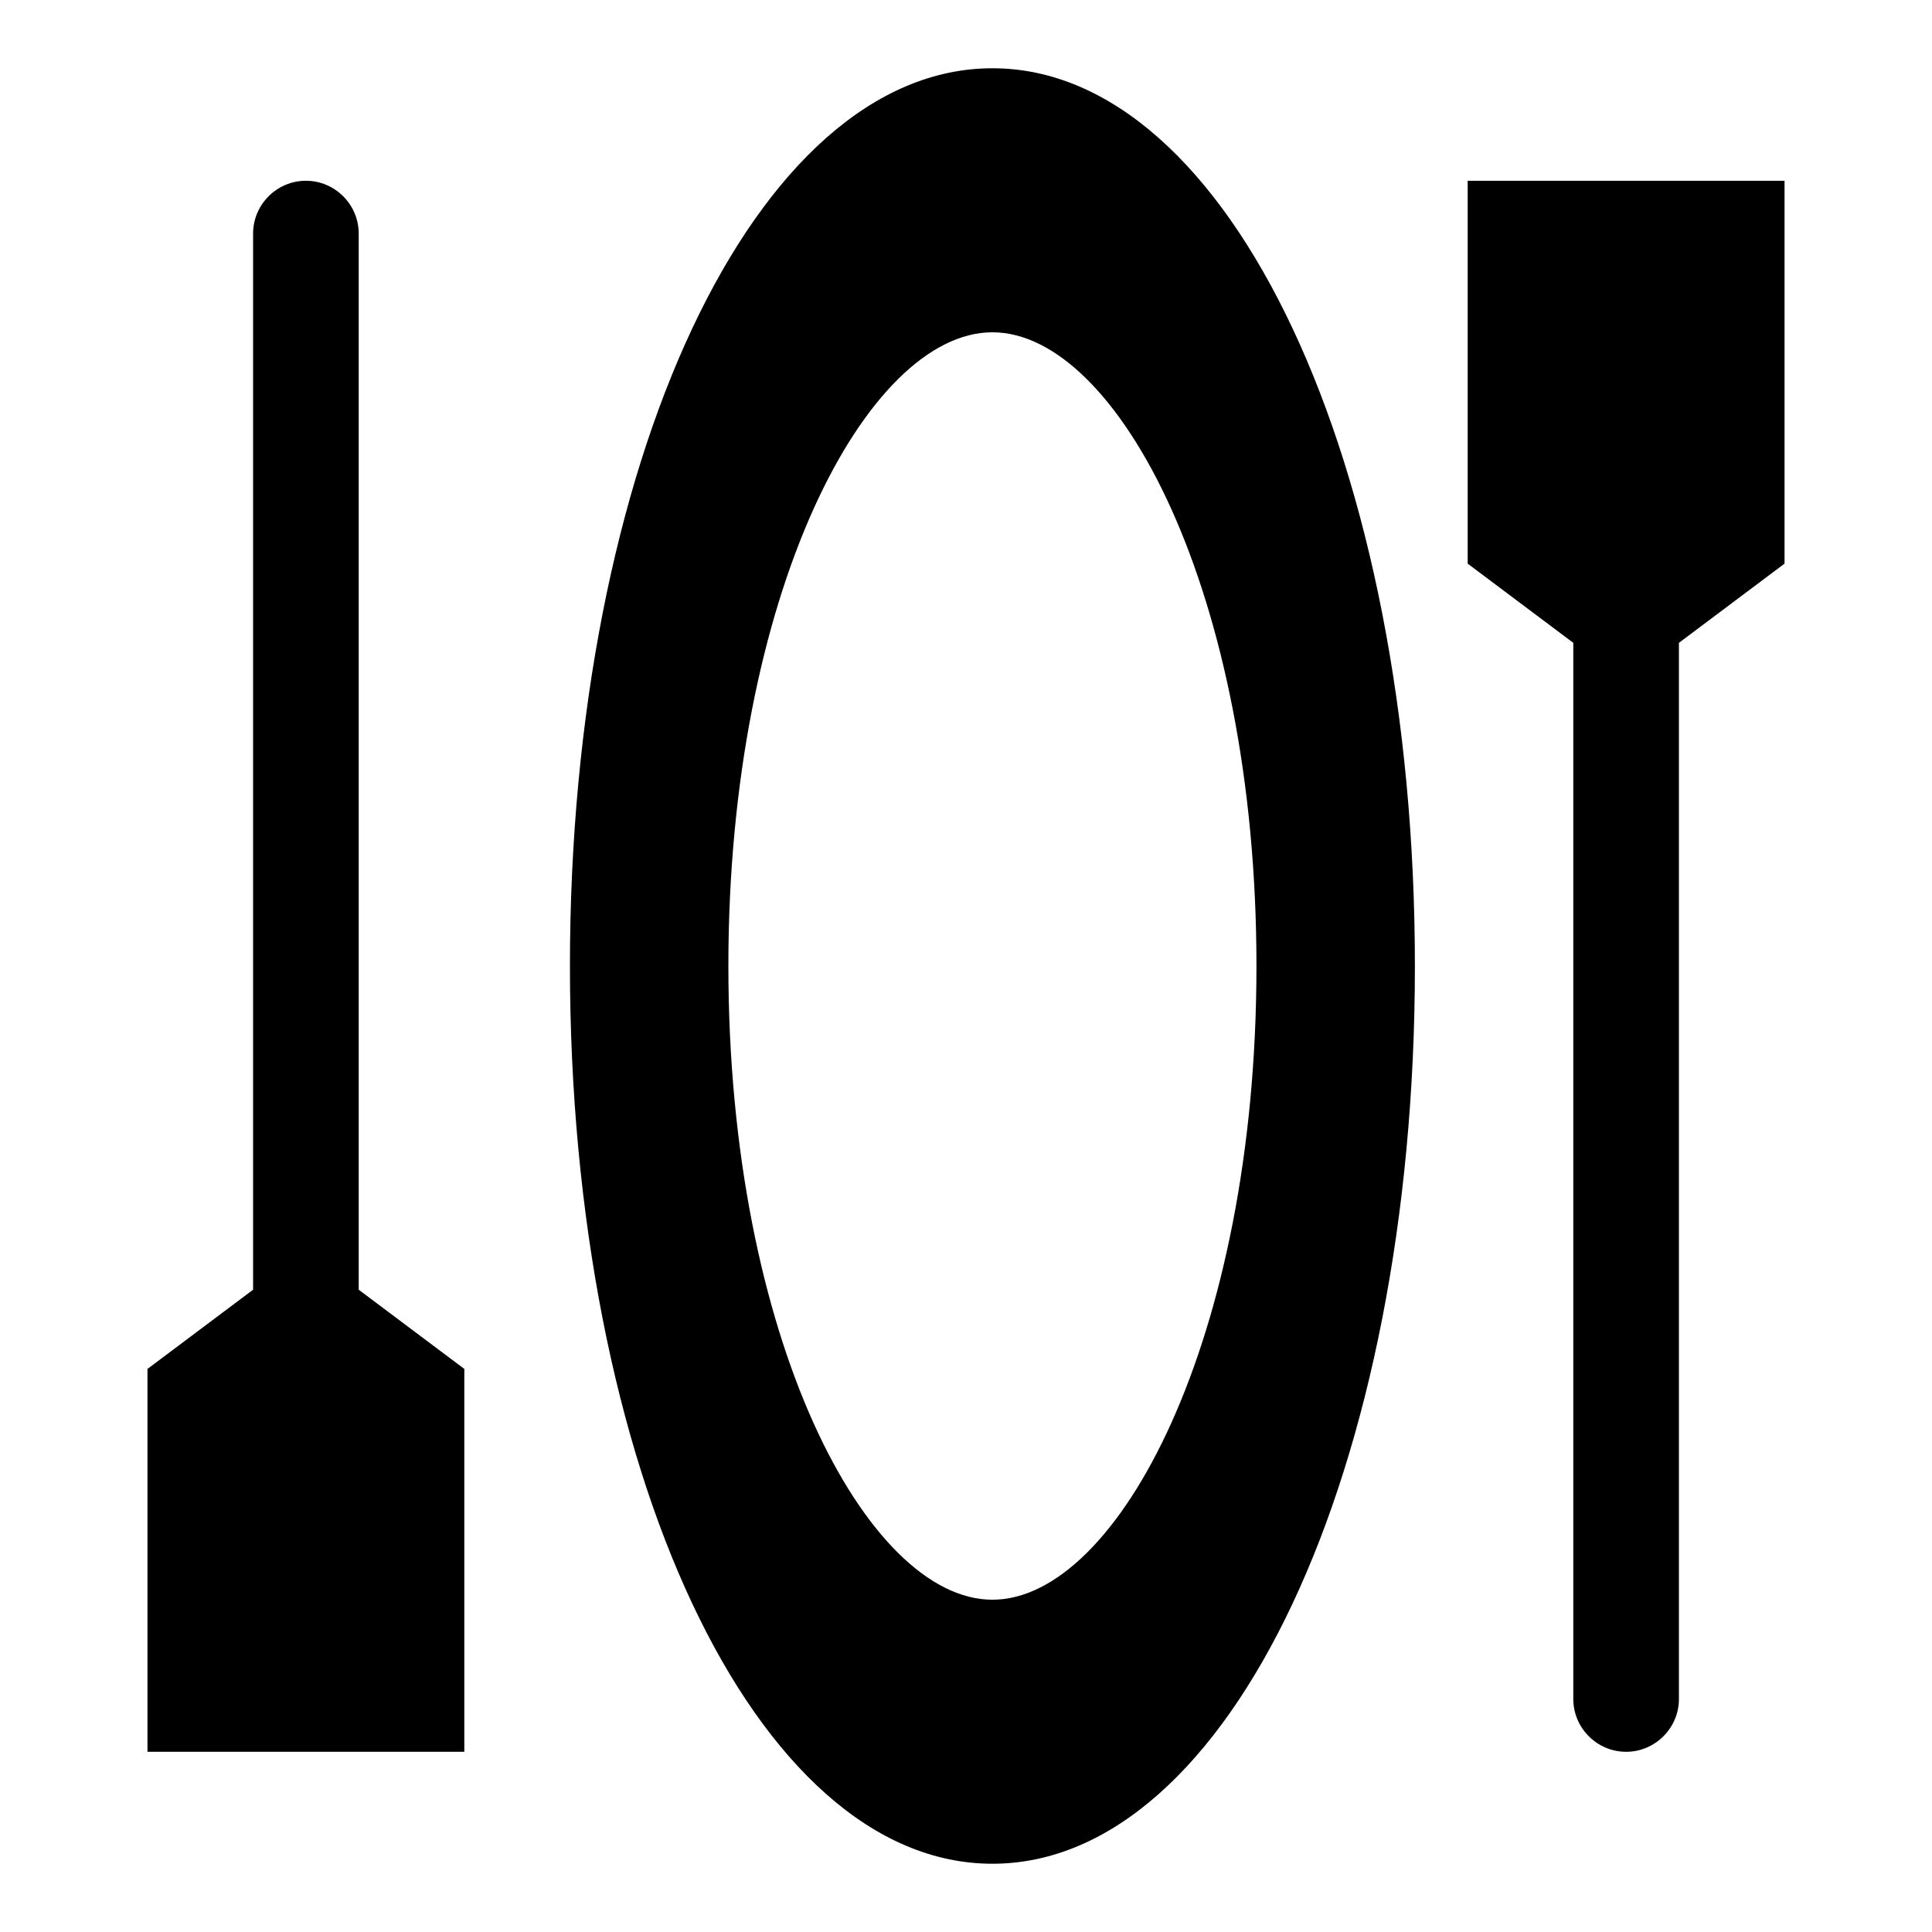
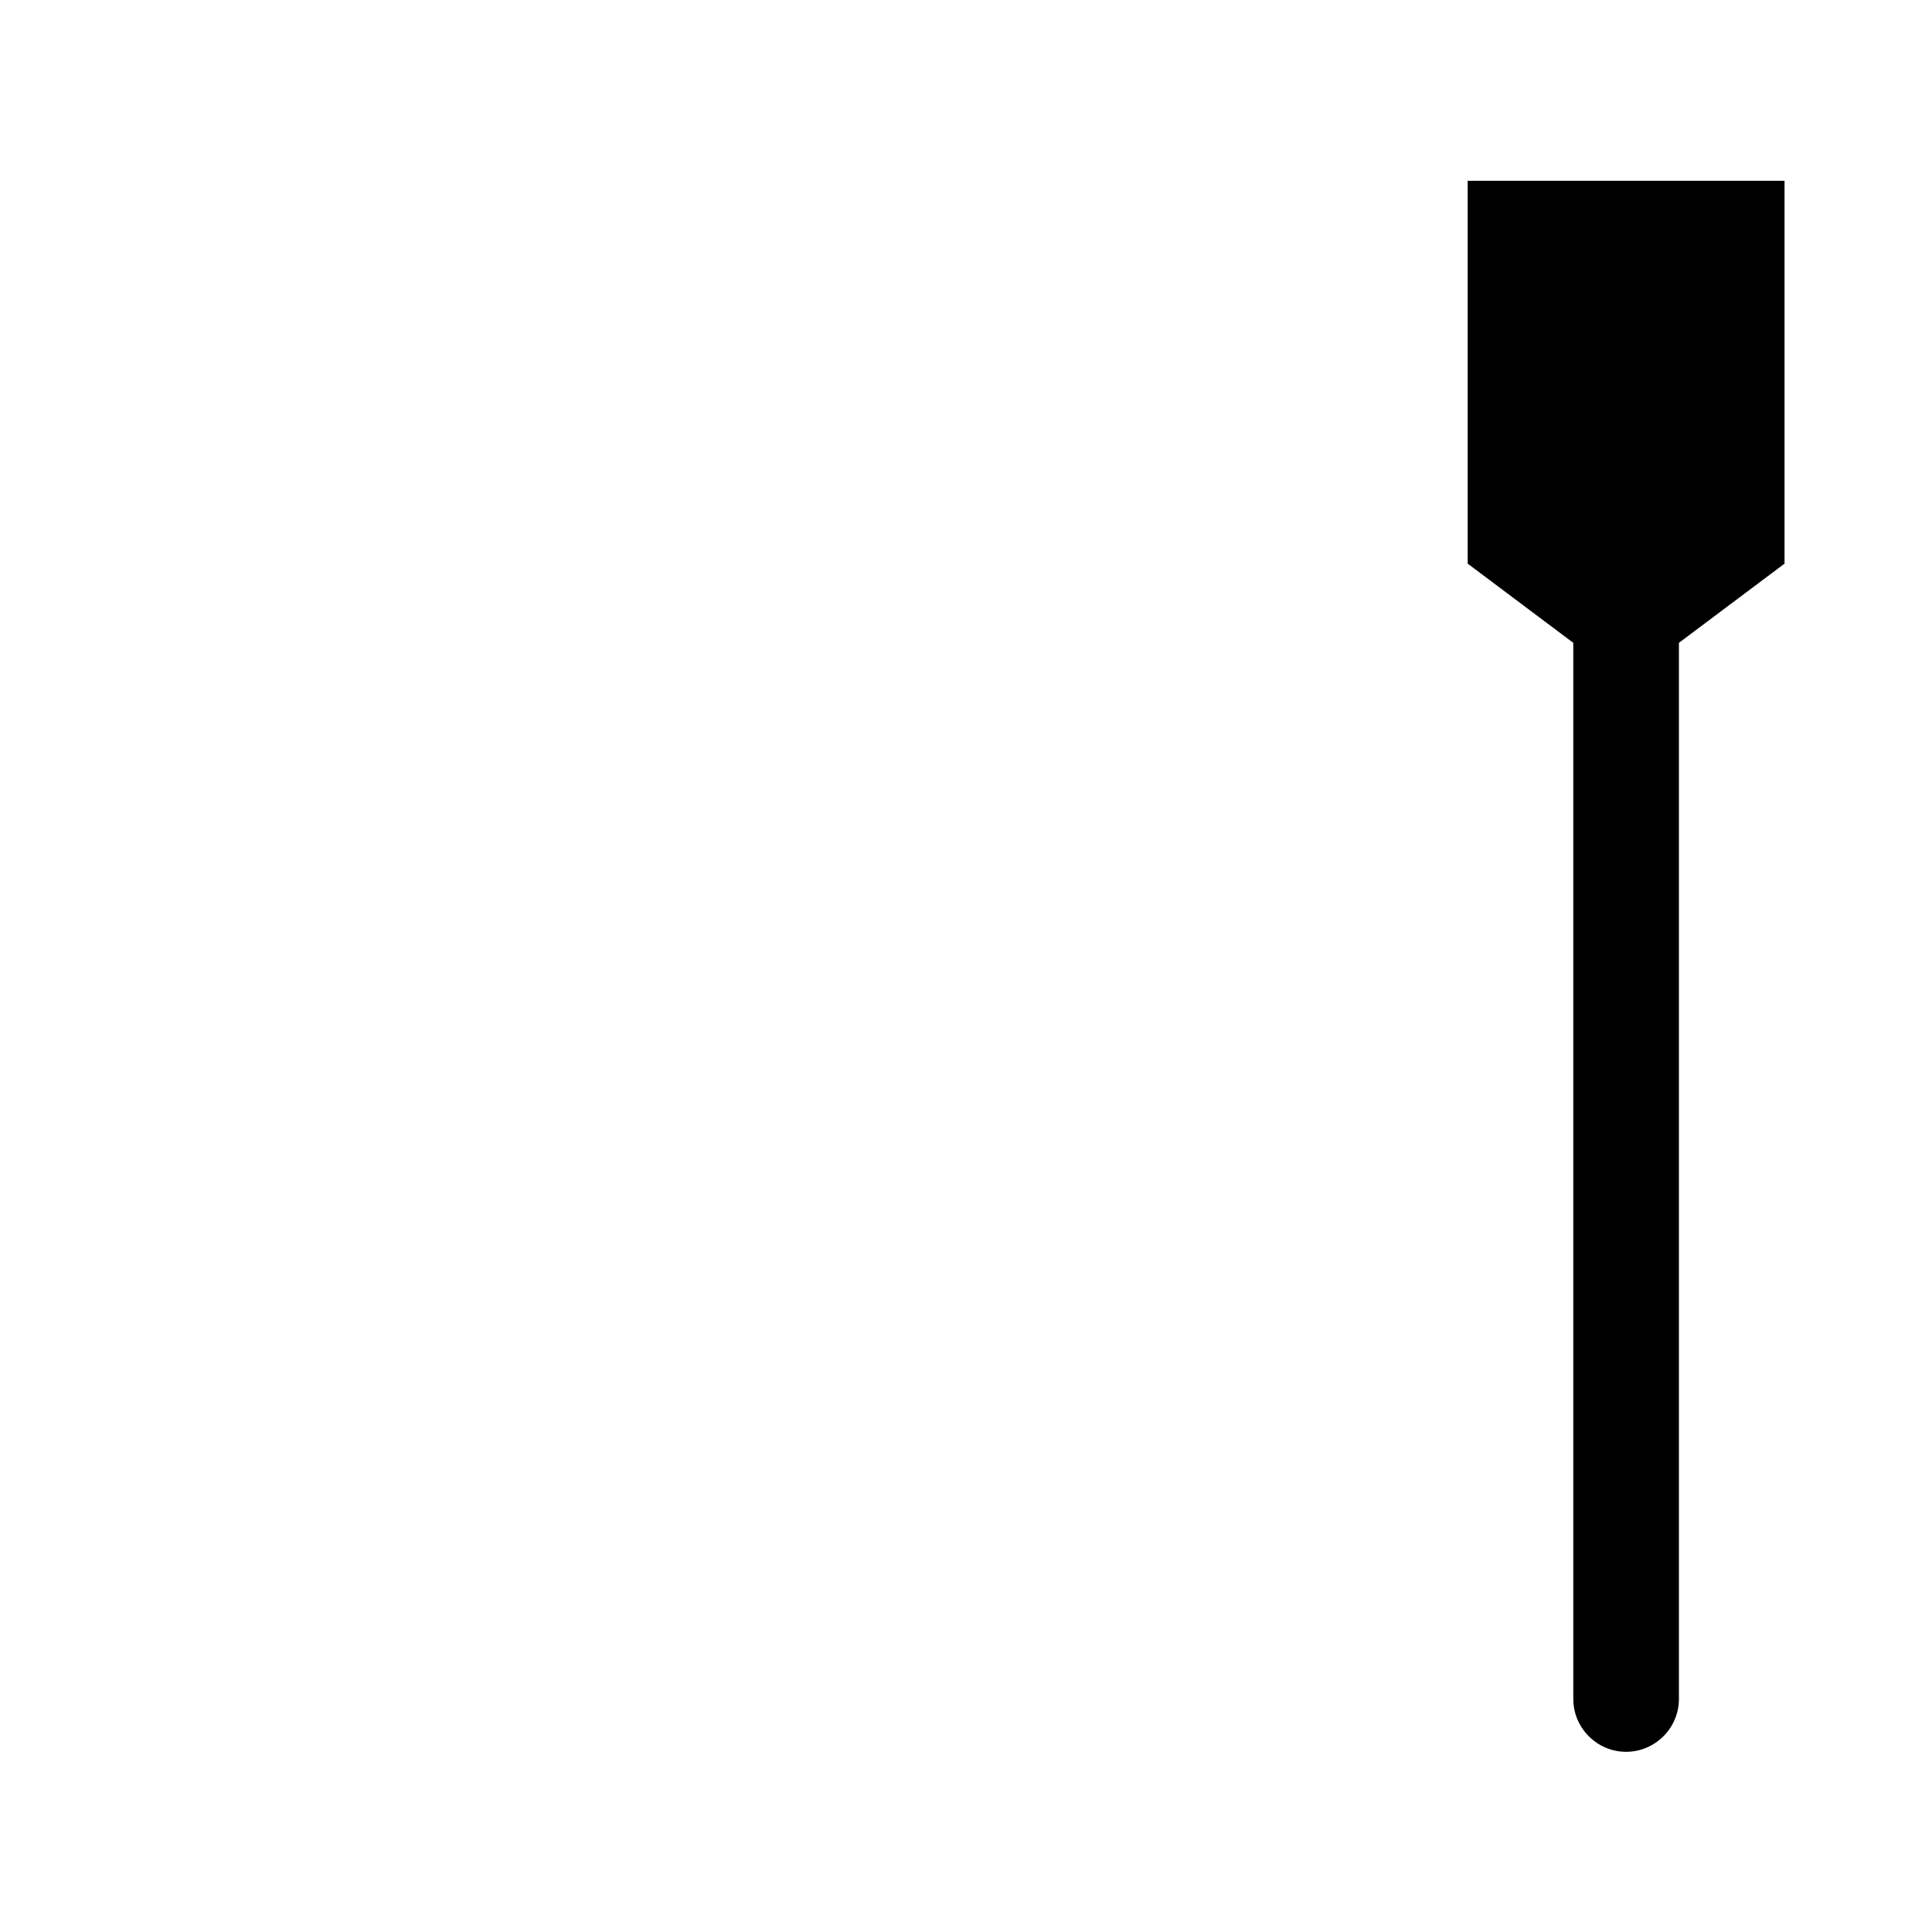
<svg xmlns="http://www.w3.org/2000/svg" fill="#000000" width="800px" height="800px" version="1.1" viewBox="144 144 512 512">
  <g>
-     <path d="m407 637.91c62.836 0 111.96-104.54 111.96-237.91s-49.121-237.91-111.96-237.91c-62.836 0-111.96 104.54-111.96 237.91 0 133.37 49.121 237.91 111.96 237.91zm0-405.85c33.168 0 69.973 68.992 69.973 167.94 0 98.941-36.805 167.94-69.973 167.94-33.168 0-69.973-68.992-69.973-167.94s36.805-167.94 69.973-167.94z" />
-     <path d="m267.05 506.78-27.988-20.992v-279.89c0-7.695-6.297-13.996-13.996-13.996-7.695 0-13.996 6.297-13.996 13.996v279.89l-27.988 20.992v101.46h83.969z" />
    <path d="m560.94 594.25c0 7.695 6.297 13.996 13.996 13.996 7.695 0 13.996-6.297 13.996-13.996v-279.89l27.988-20.992v-101.46h-83.969v101.46l27.988 20.992z" />
  </g>
</svg>